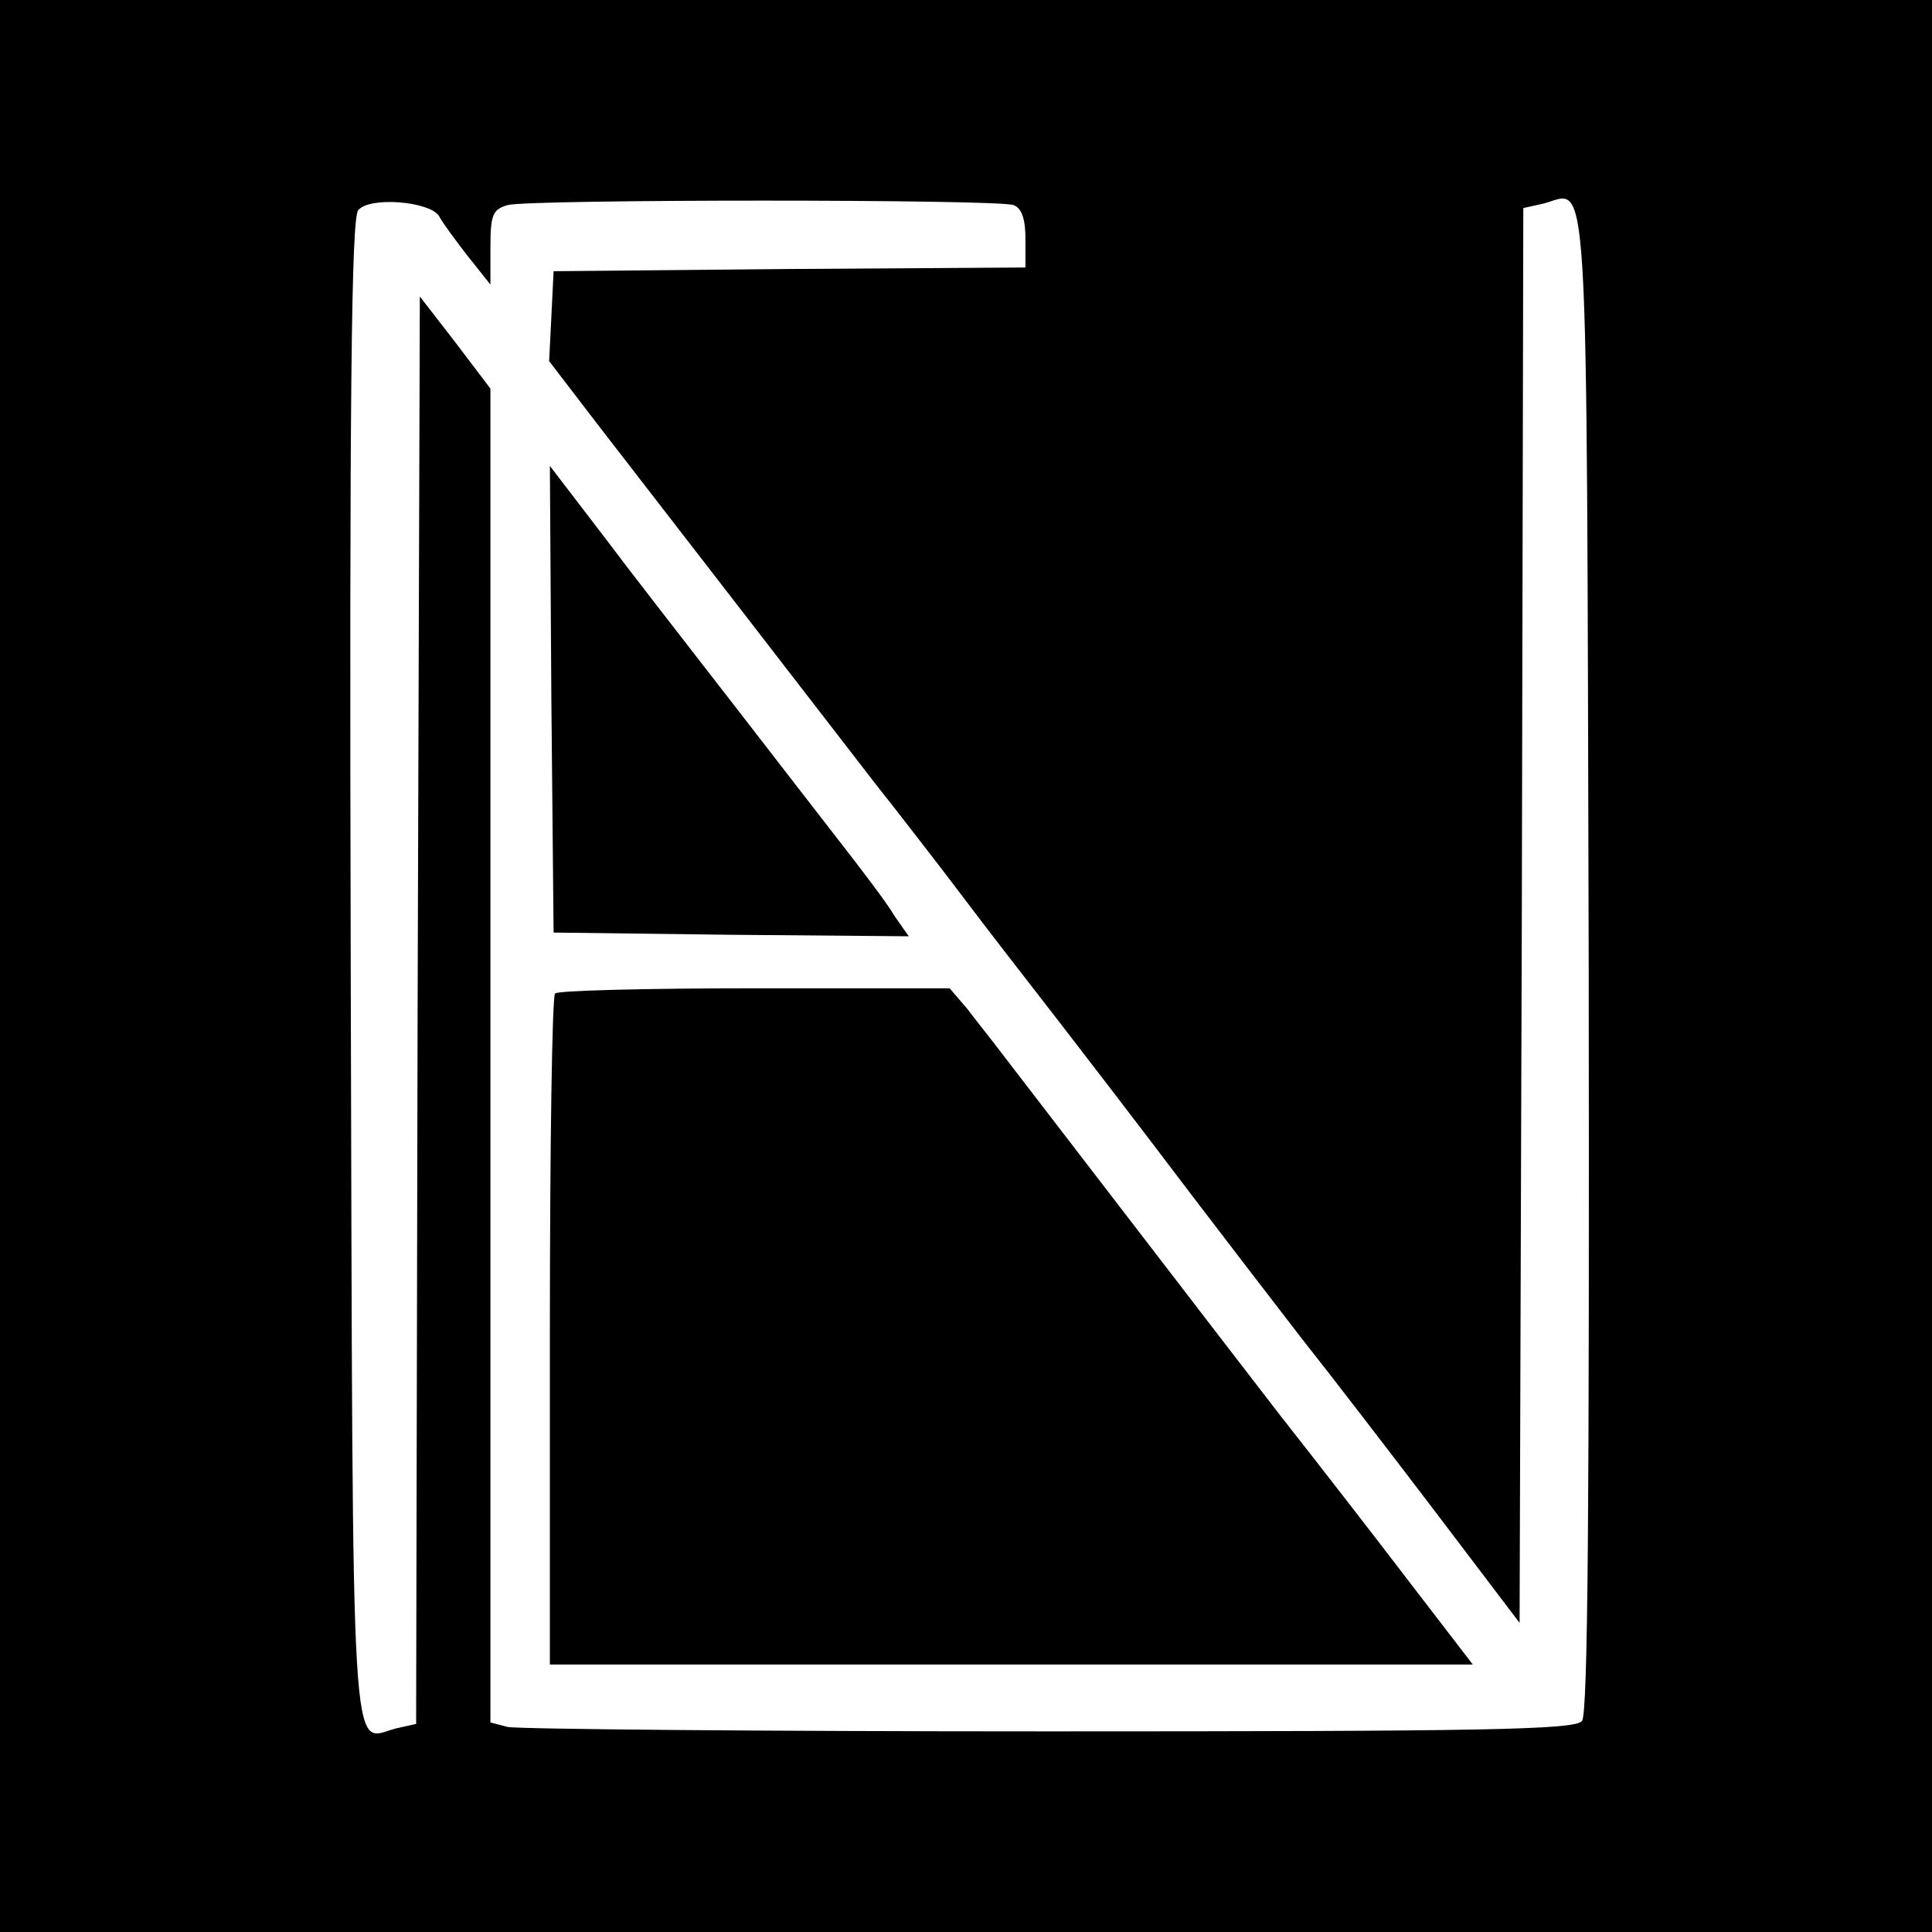
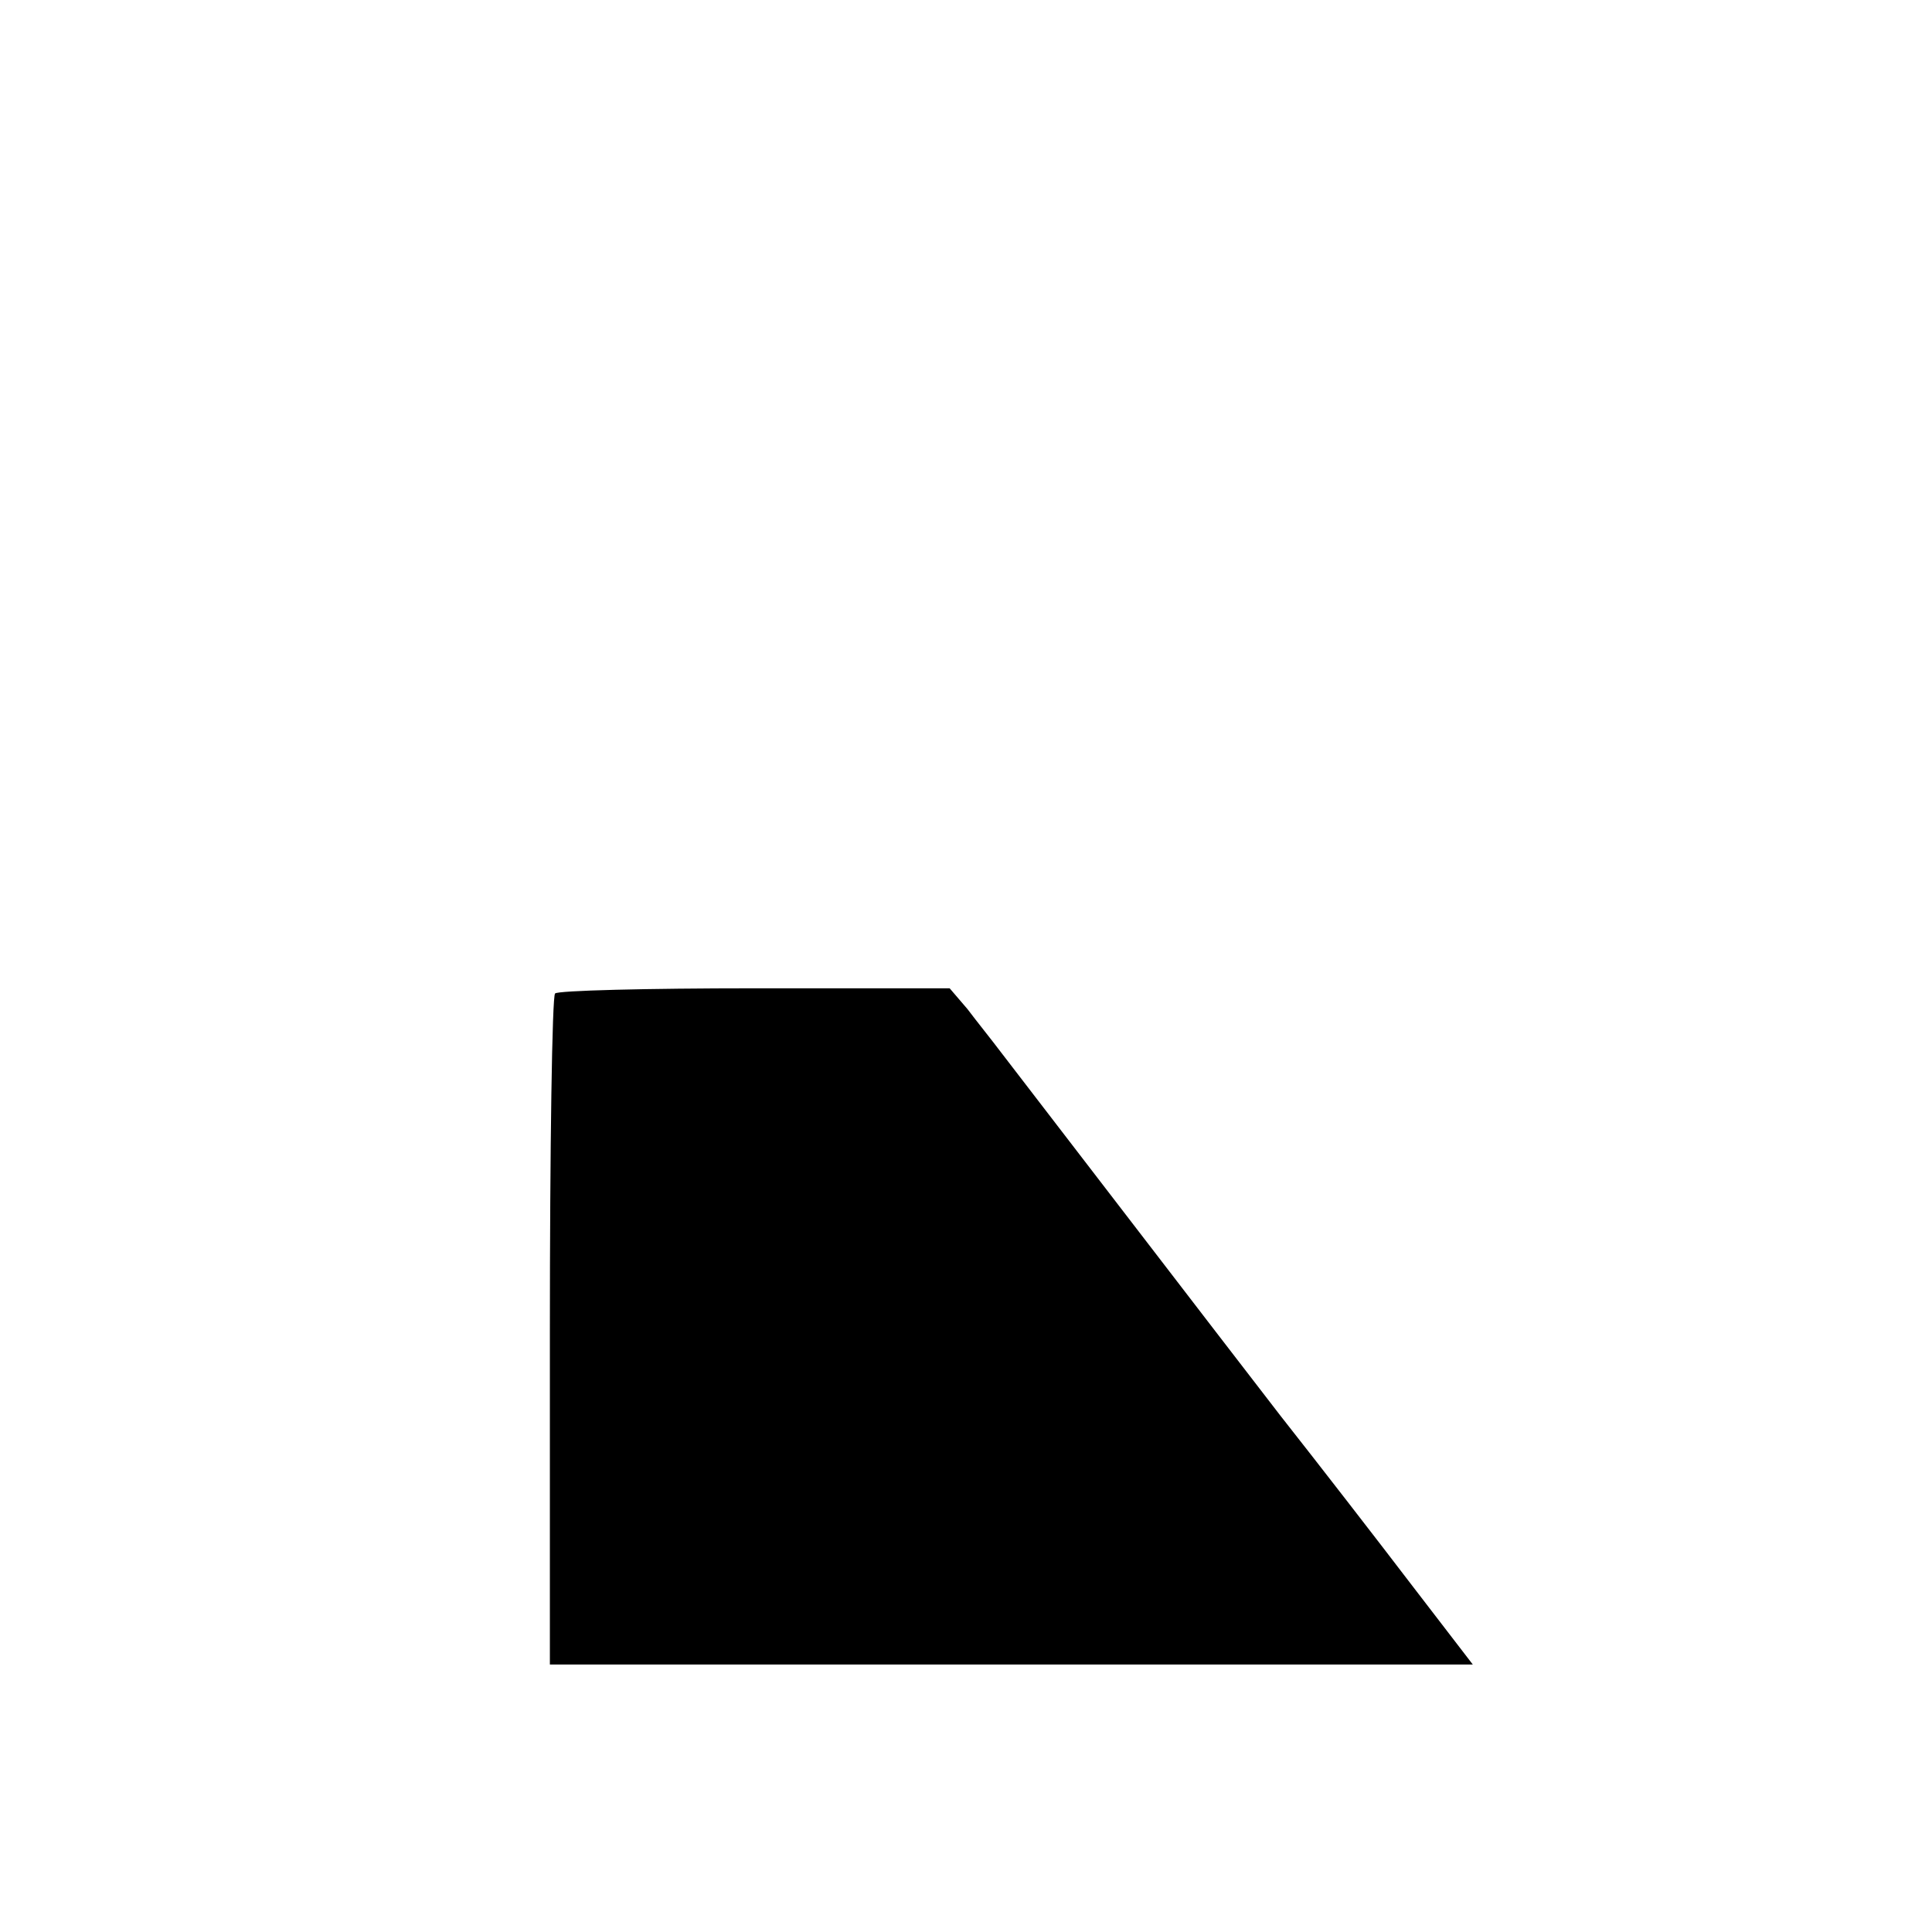
<svg xmlns="http://www.w3.org/2000/svg" version="1.0" width="260pt" height="260pt" viewBox="0 0 260 260" preserveAspectRatio="xMidYMid meet">
  <g transform="translate(0,260) scale(0.1,-0.1)" fill="#000000" stroke="none">
-     <path d="M0 1300 l0 -1300 1300 0 1300 0 0 1300 0 1300 -1300 0 -1300 0 0 -1300z m591 1009 c4 -8 21 -31 38 -53 l31 -39 0 50 c0 44 3 51 23 57 29 8 661 8 681 0 11 -4 16 -19 16 -45 l0 -39 -317 -2 -318 -3 -3 -61 -3 -60 69 -90 c109 -141 311 -402 371 -480 31 -39 67 -86 81 -104 14 -18 53 -70 87 -114 122 -157 189 -245 258 -336 39 -51 104 -136 145 -189 42 -53 125 -161 185 -240 l110 -145 3 952 2 952 27 6 c62 16 58 86 61 -1021 1 -736 -1 -1011 -9 -1021 -9 -12 -135 -14 -718 -14 -388 0 -716 3 -728 6 l-23 6 0 898 0 897 -47 62 -48 62 -3 -960 -2 -961 -27 -6 c-62 -16 -58 -86 -61 1021 -2 779 1 1011 10 1022 15 19 97 12 109 -8z" />
-     <path d="M742 1659 l3 -314 239 -3 239 -2 -19 27 c-9 16 -44 62 -76 103 -32 41 -75 97 -96 124 -20 26 -62 80 -93 120 -30 39 -88 113 -127 165 l-72 94 2 -314z" />
    <path d="M747 1263 c-4 -3 -7 -208 -7 -455 l0 -448 621 0 621 0 -83 108 c-45 59 -124 161 -176 227 -85 110 -322 419 -376 489 -12 16 -33 42 -45 58 l-24 28 -262 0 c-145 0 -266 -3 -269 -7z" />
  </g>
</svg>